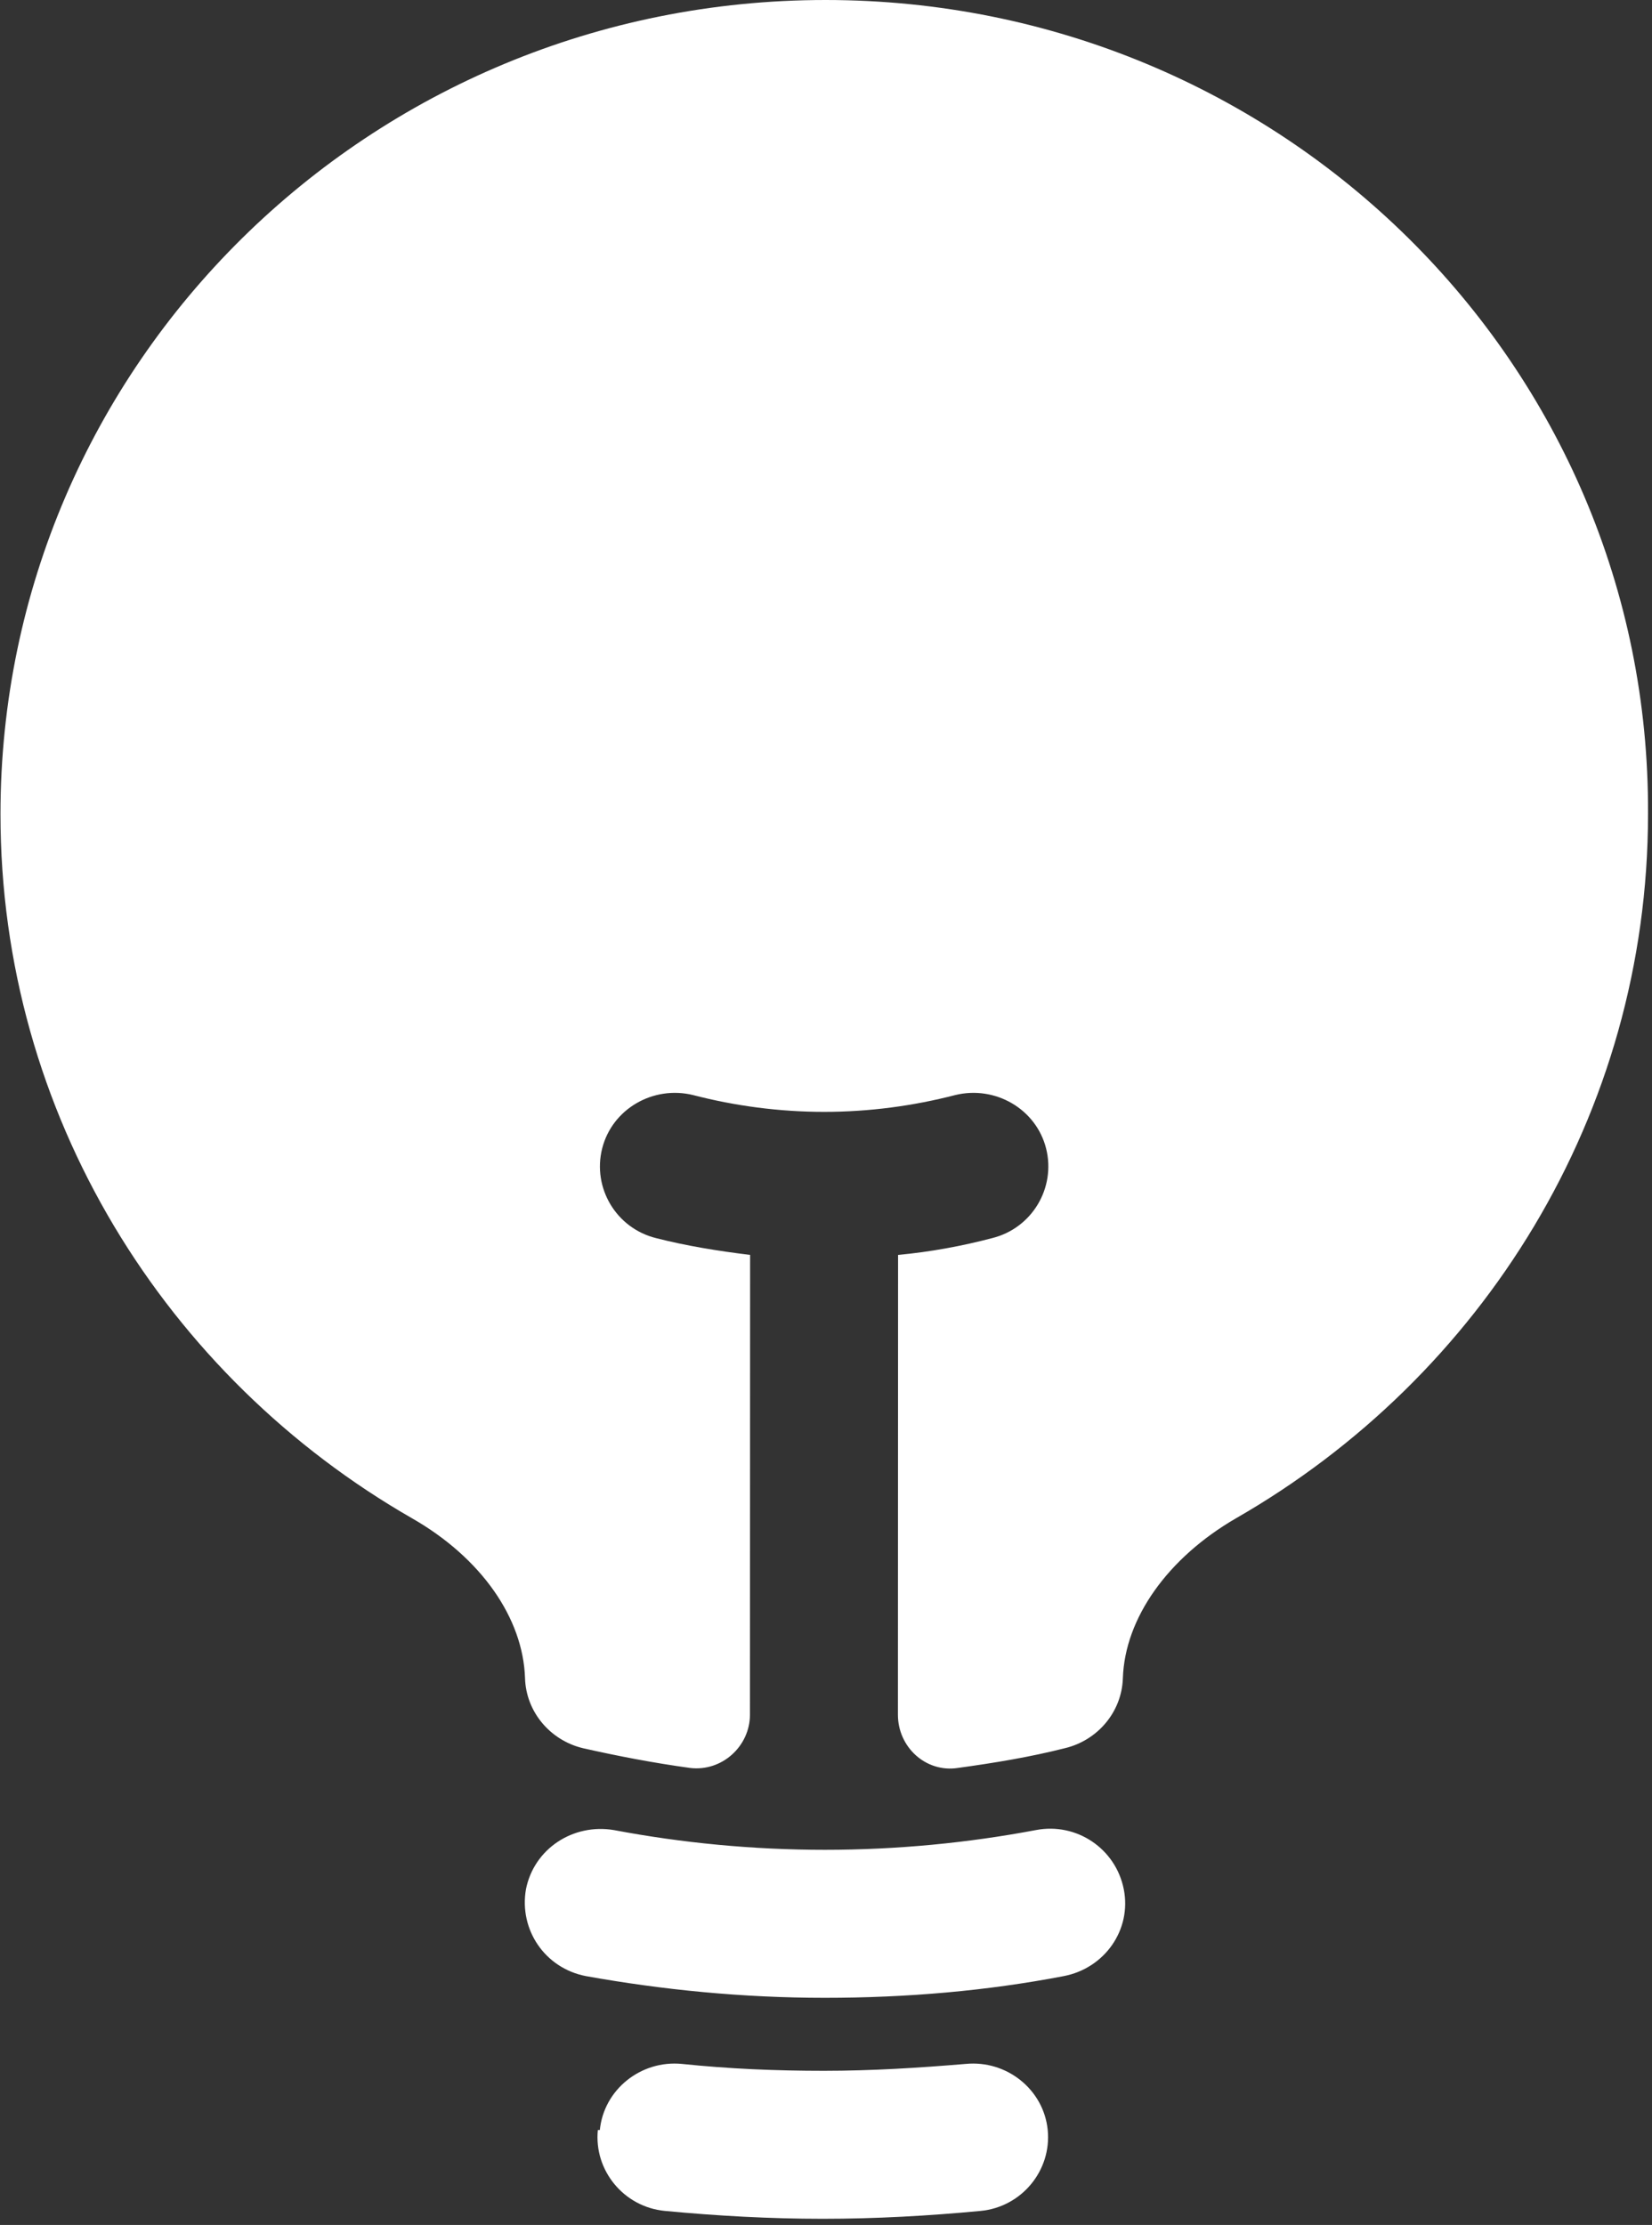
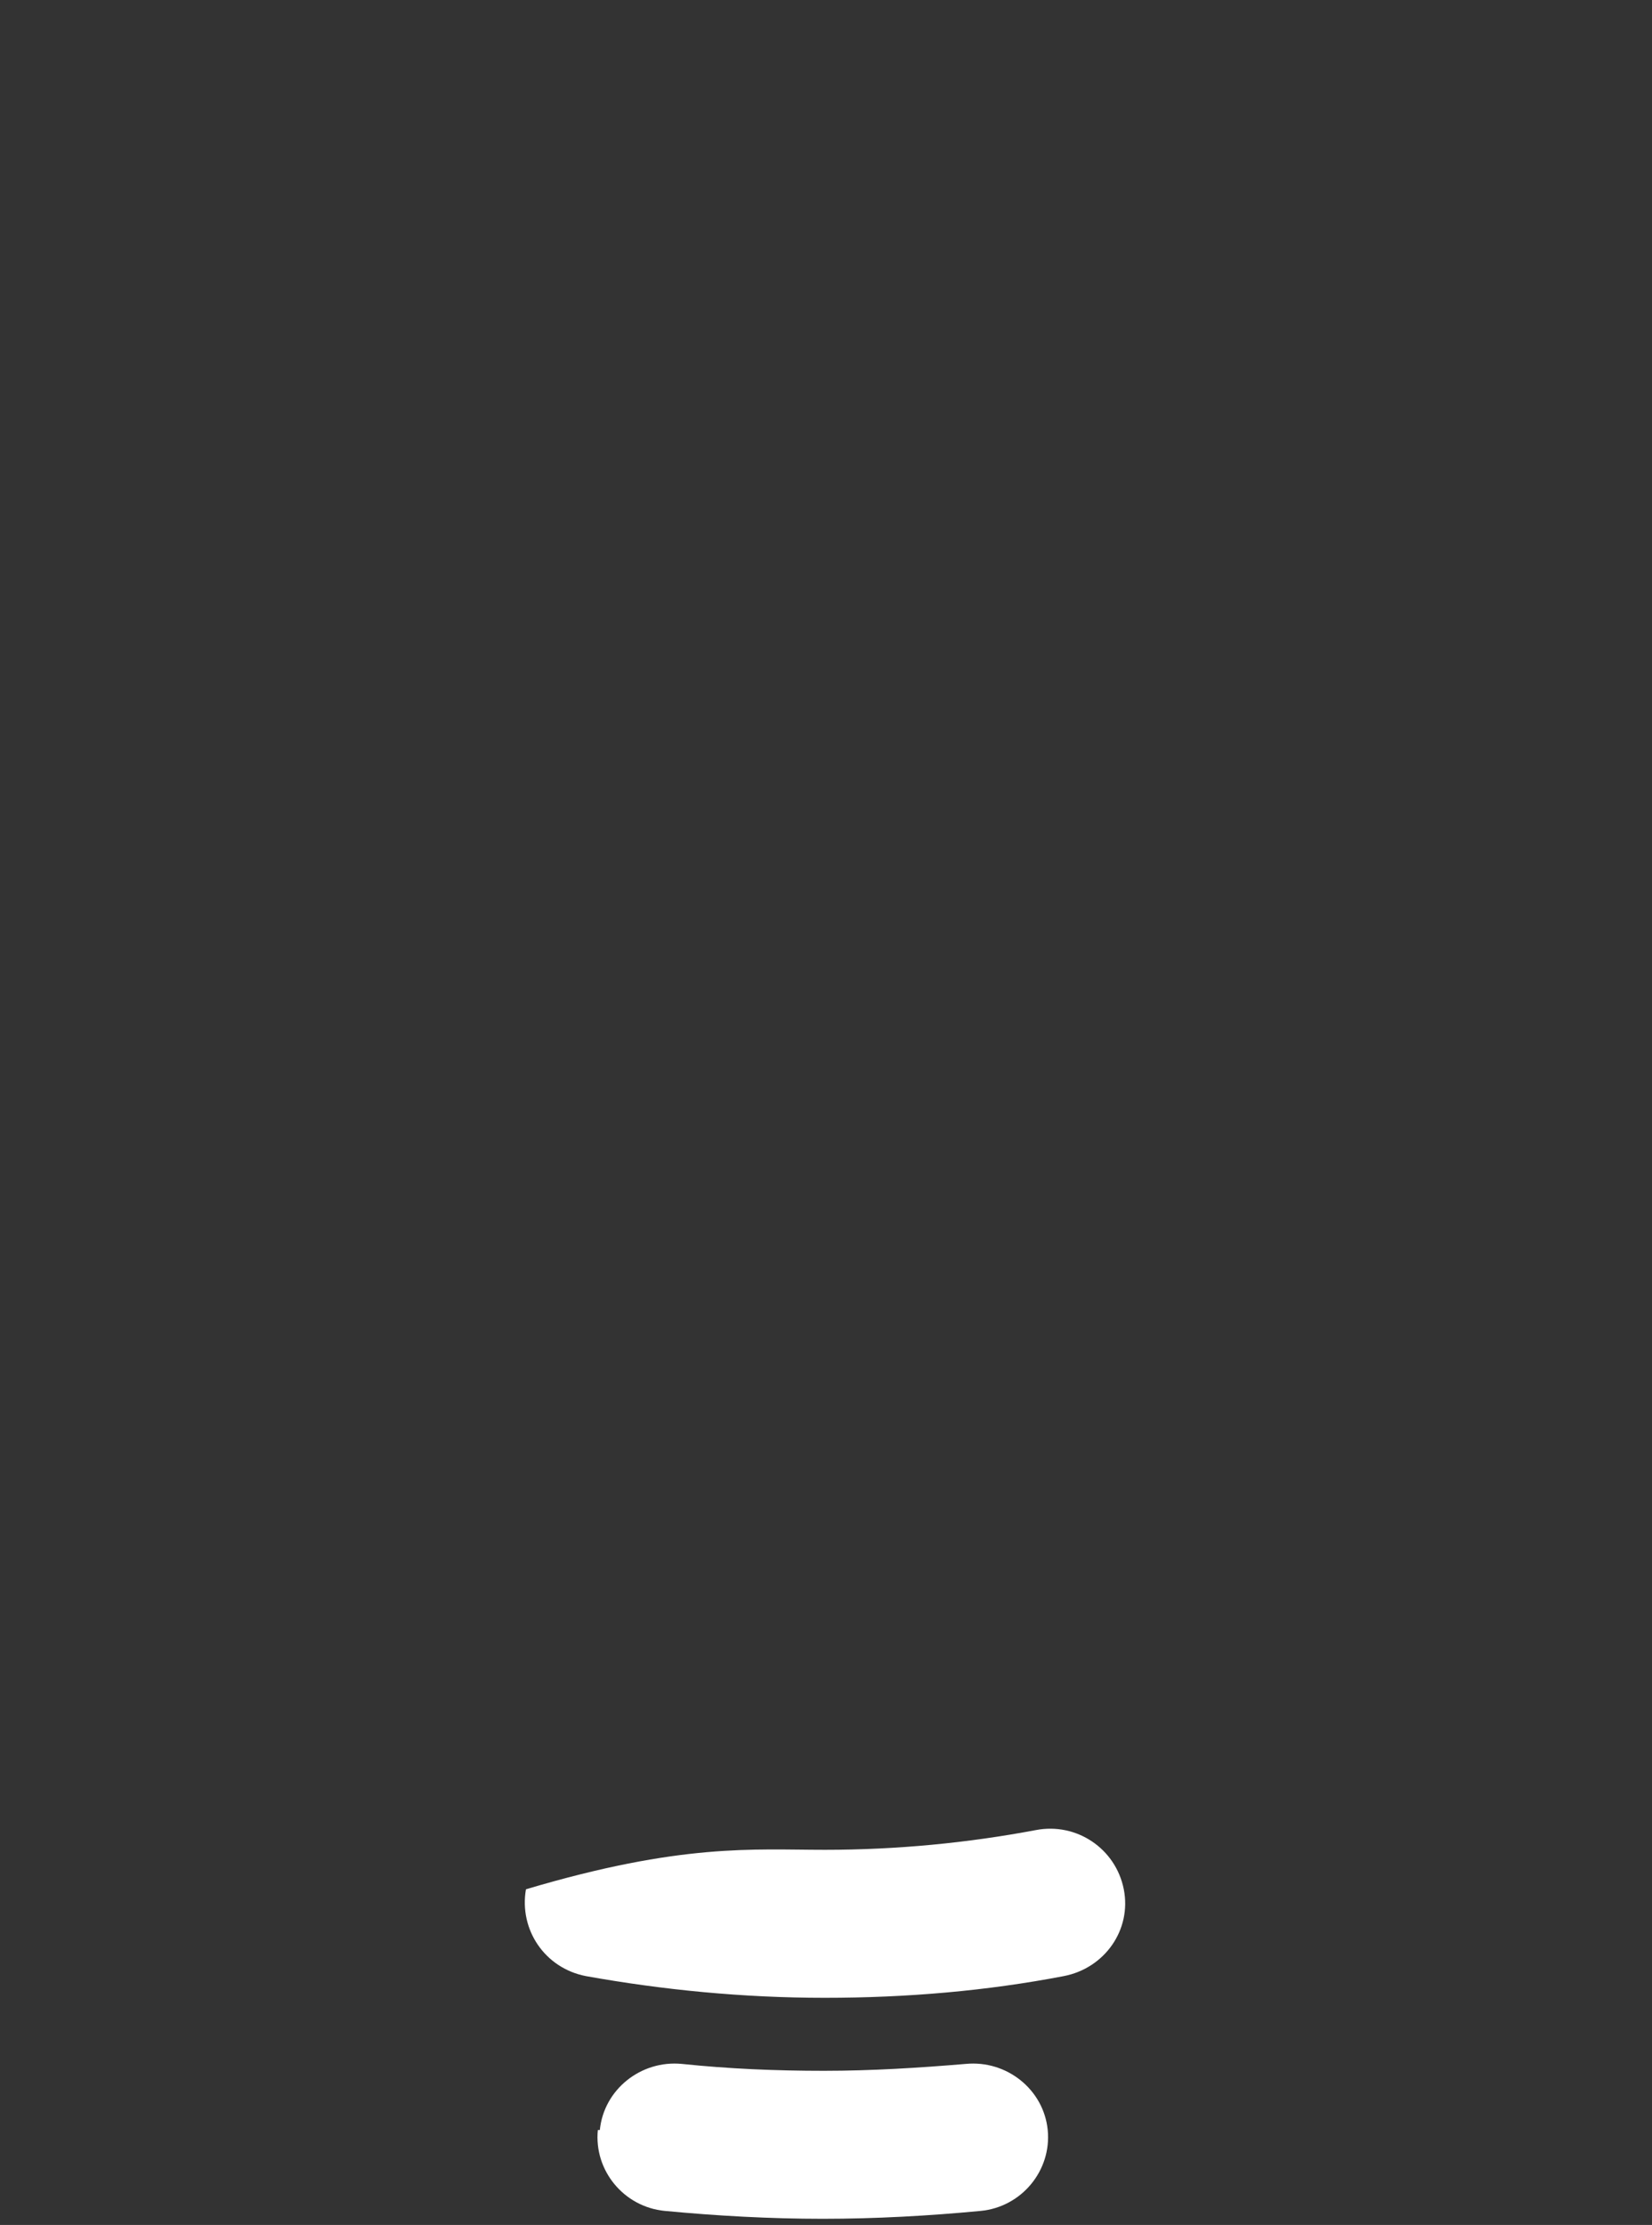
<svg xmlns="http://www.w3.org/2000/svg" width="124" height="167" viewBox="0 0 124 167" fill="none">
  <rect x="0" y="0" width="124" height="167" fill="#333333" stroke="none" />
-   <path d="M61.965 9.33428e-08C27.746 4.17497e-08 0.047 27.324 0.036 61.091C0.028 83.676 12.478 103.373 30.934 113.963C36.111 116.925 39.261 121.442 39.409 125.959C39.483 128.476 41.284 130.624 43.76 131.216C46.386 131.809 49.087 132.327 51.789 132.697C54.19 132.993 56.292 131.068 56.292 128.698L56.304 94.191C53.903 93.895 51.577 93.525 49.251 92.932C46.25 92.192 44.45 89.156 45.201 86.194C45.953 83.232 49.03 81.455 52.031 82.195C55.182 83.01 58.484 83.454 61.861 83.454C65.238 83.454 68.54 83.01 71.692 82.195C74.694 81.455 77.769 83.232 78.519 86.194C79.268 89.156 77.466 92.192 74.464 92.932C72.213 93.525 69.812 93.969 67.41 94.191L67.398 128.698C67.397 131.142 69.498 133.067 71.899 132.697C74.601 132.327 77.302 131.883 79.929 131.216C82.406 130.624 84.207 128.476 84.283 125.959C84.435 121.442 87.663 116.925 92.767 113.963C111.23 103.373 123.694 83.676 123.702 61.091C123.863 27.324 96.183 1.44936e-07 61.965 9.33428e-08Z" fill="white" />
-   <path fill-rule="evenodd" clip-rule="evenodd" d="M39.478 141.805C40.079 138.769 43.006 136.844 46.083 137.362C51.185 138.325 56.513 138.843 61.916 138.843C67.319 138.843 72.647 138.325 77.75 137.362C80.827 136.77 83.752 138.769 84.352 141.805C84.951 144.841 82.924 147.729 79.847 148.322C74.069 149.433 68.065 149.951 61.912 149.951C55.759 149.951 49.756 149.358 43.978 148.322C40.901 147.729 38.951 144.841 39.478 141.805Z" fill="white" />
+   <path fill-rule="evenodd" clip-rule="evenodd" d="M39.478 141.805C51.185 138.325 56.513 138.843 61.916 138.843C67.319 138.843 72.647 138.325 77.75 137.362C80.827 136.77 83.752 138.769 84.352 141.805C84.951 144.841 82.924 147.729 79.847 148.322C74.069 149.433 68.065 149.951 61.912 149.951C55.759 149.951 49.756 149.358 43.978 148.322C40.901 147.729 38.951 144.841 39.478 141.805Z" fill="white" />
  <path fill-rule="evenodd" clip-rule="evenodd" d="M45.024 159.873C45.325 156.837 48.103 154.616 51.179 154.912C54.706 155.282 58.233 155.43 61.835 155.43C65.437 155.43 68.964 155.208 72.491 154.912C75.567 154.616 78.343 156.837 78.642 159.873C78.941 162.909 76.689 165.649 73.612 165.946C69.71 166.316 65.733 166.538 61.756 166.538C57.779 166.538 53.802 166.316 49.9 165.946C46.823 165.649 44.573 162.909 44.874 159.873L45.024 159.873Z" fill="white" />
</svg>